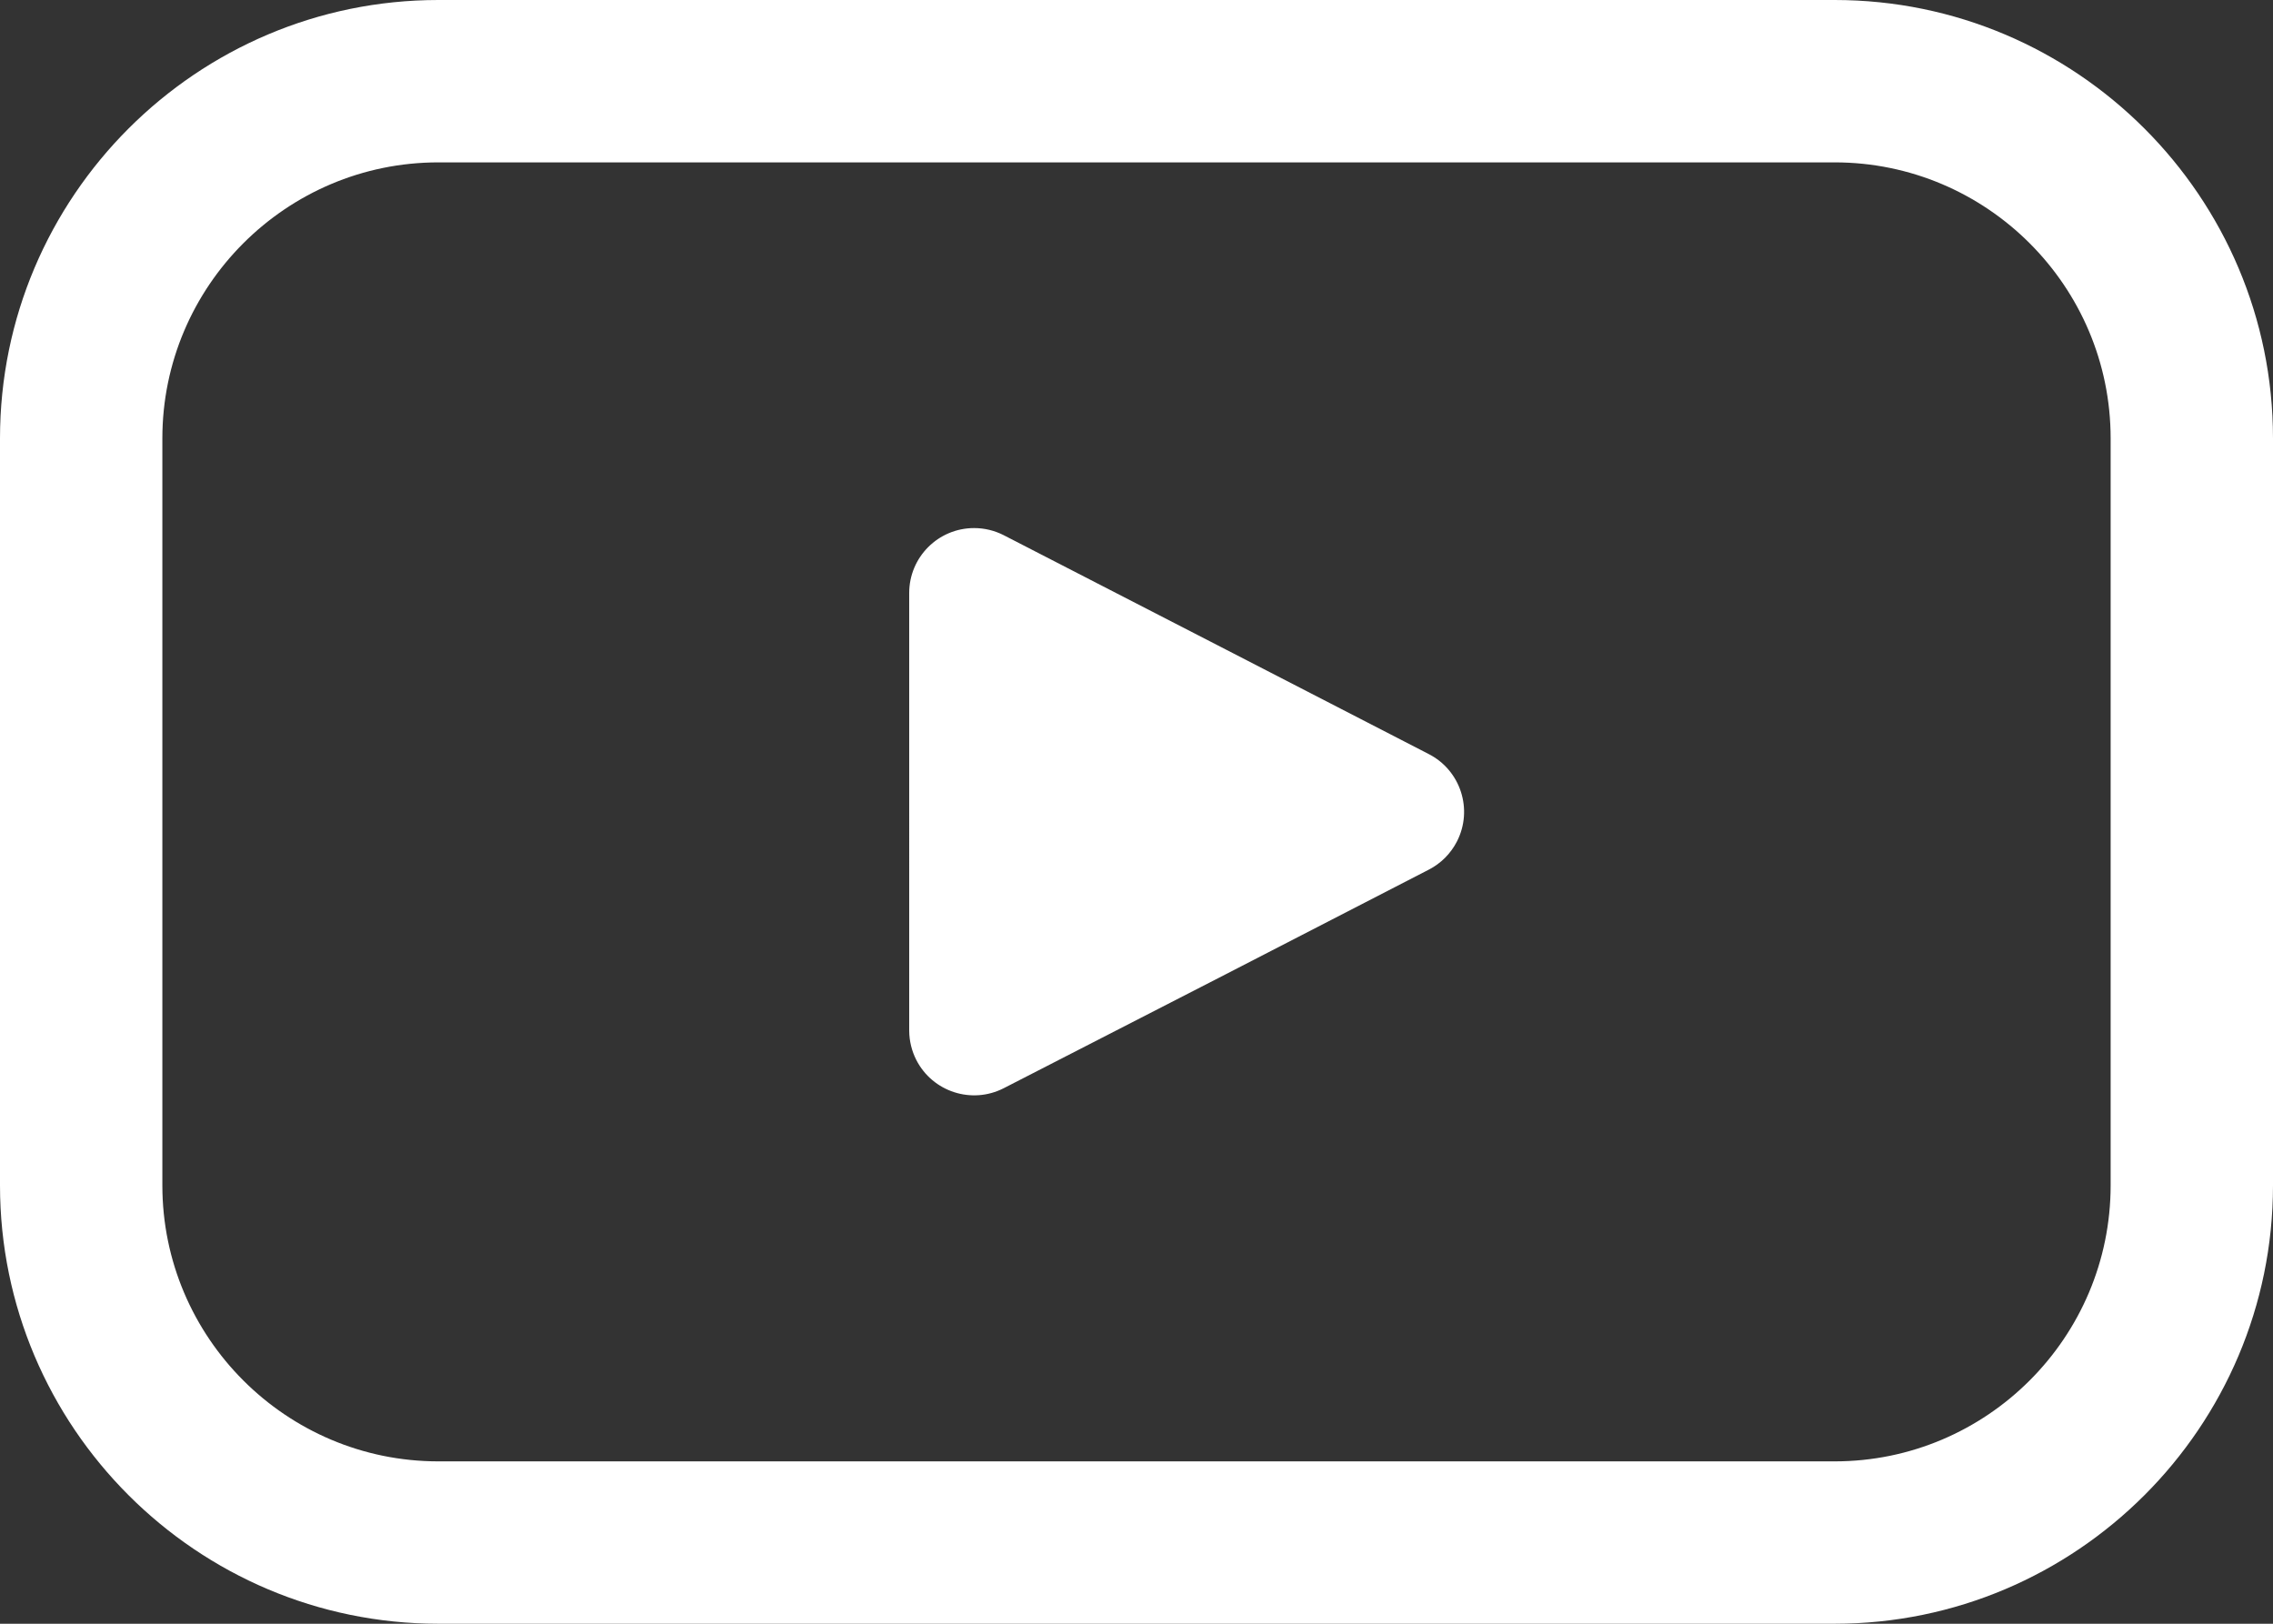
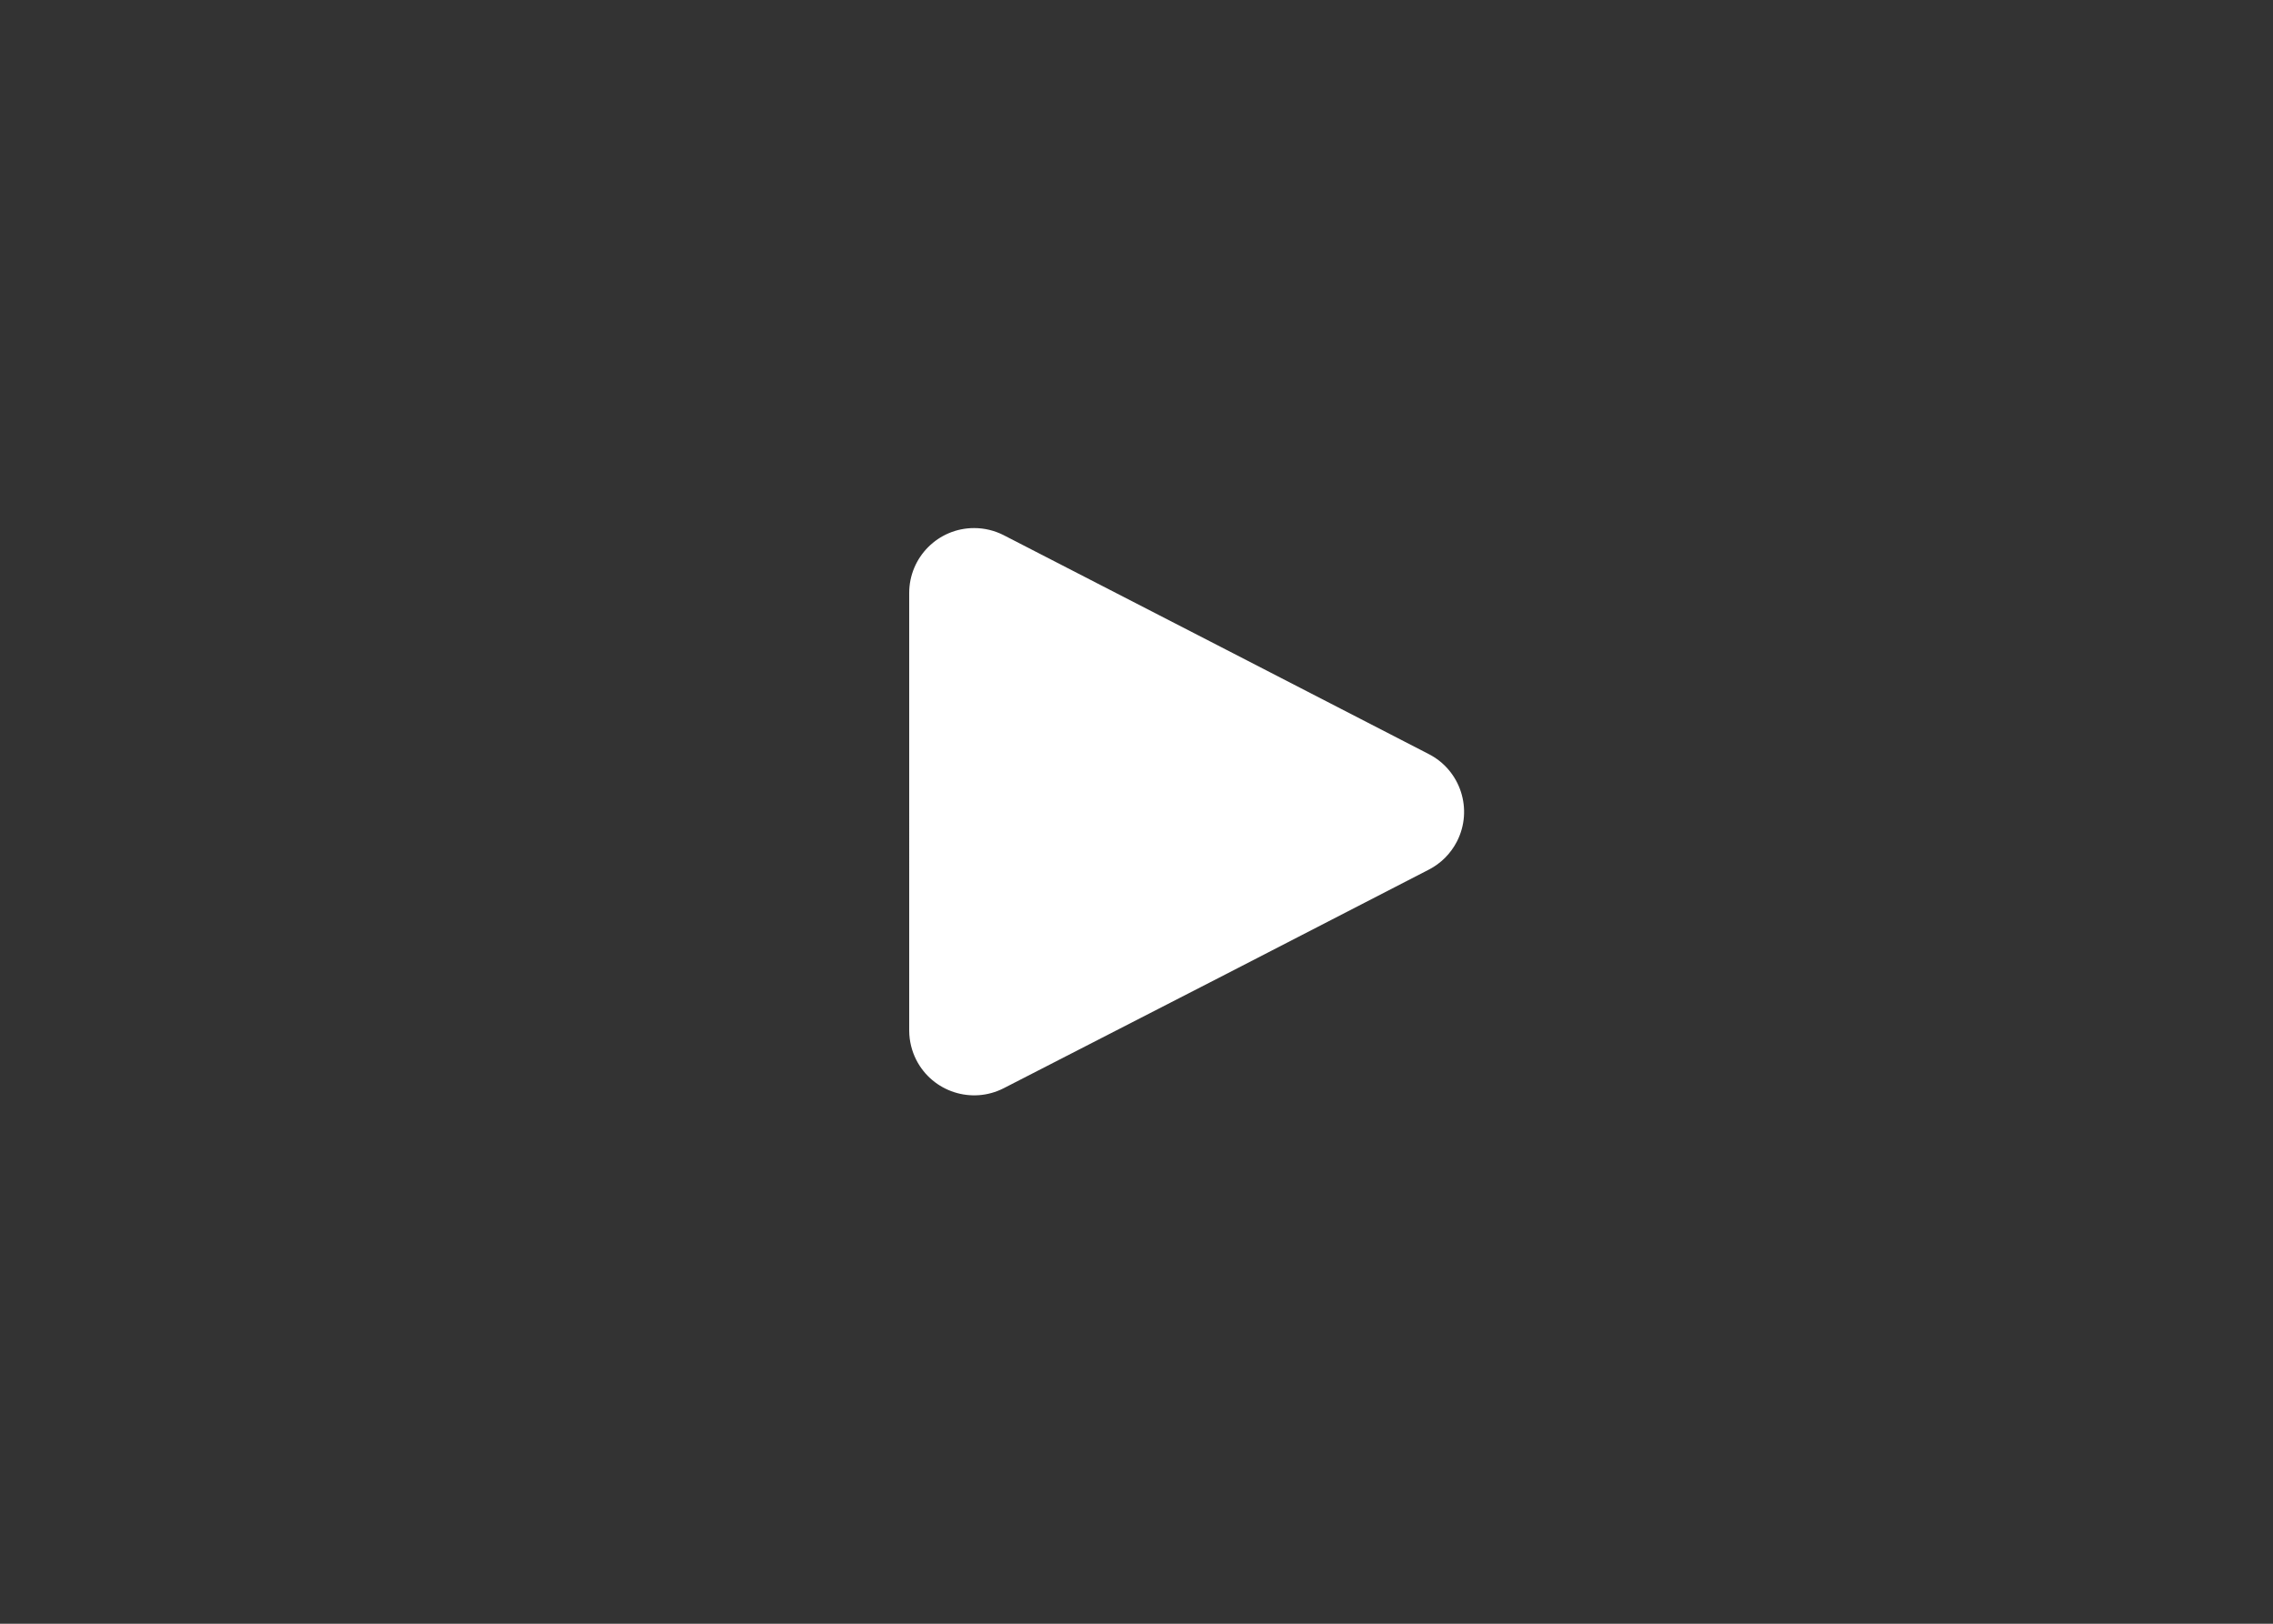
<svg xmlns="http://www.w3.org/2000/svg" xmlns:xlink="http://www.w3.org/1999/xlink" x="0px" y="0px" width="70px" height="50px" viewBox="0 0 70 50" enable-background="new 0 0 70 50" xml:space="preserve" fill="#ffffff">
  <rect x="0" y="0" width="70" height="50" fill="#333333" stroke="none" />
  <g>
    <defs>
      <rect id="SVGID_1_" width="70" height="50" />
    </defs>
    <clipPath id="SVGID_2_">
      <use xlink:href="#SVGID_1_" overflow="visible" />
    </clipPath>
-     <path clip-path="url(#SVGID_2_)" d="M56.5,50h-43C6.056,50,0,43.944,0,36.5v-23C0,6.056,6.056,0,13.5,0h43    C63.944,0,70,6.056,70,13.5v23C70,43.944,63.944,50,56.5,50z M13.5,5C8.813,5,5,8.813,5,13.5v23c0,4.687,3.813,8.5,8.5,8.5h43    c4.687,0,8.5-3.813,8.5-8.5v-23C65,8.813,61.187,5,56.5,5H13.5z" />
    <path clip-path="url(#SVGID_2_)" d="M44,23.22c0.983,0.503,1.372,1.708,0.868,2.692c-0.191,0.373-0.495,0.677-0.868,0.868L37.75,30    l-6.84,3.51c-0.984,0.502-2.188,0.112-2.691-0.87c-0.142-0.278-0.217-0.587-0.219-0.899V18.26c0-1.105,0.896-2,2.001-1.999    c0.316,0,0.627,0.075,0.909,0.219L37.75,20L44,23.22z" />
  </g>
</svg>